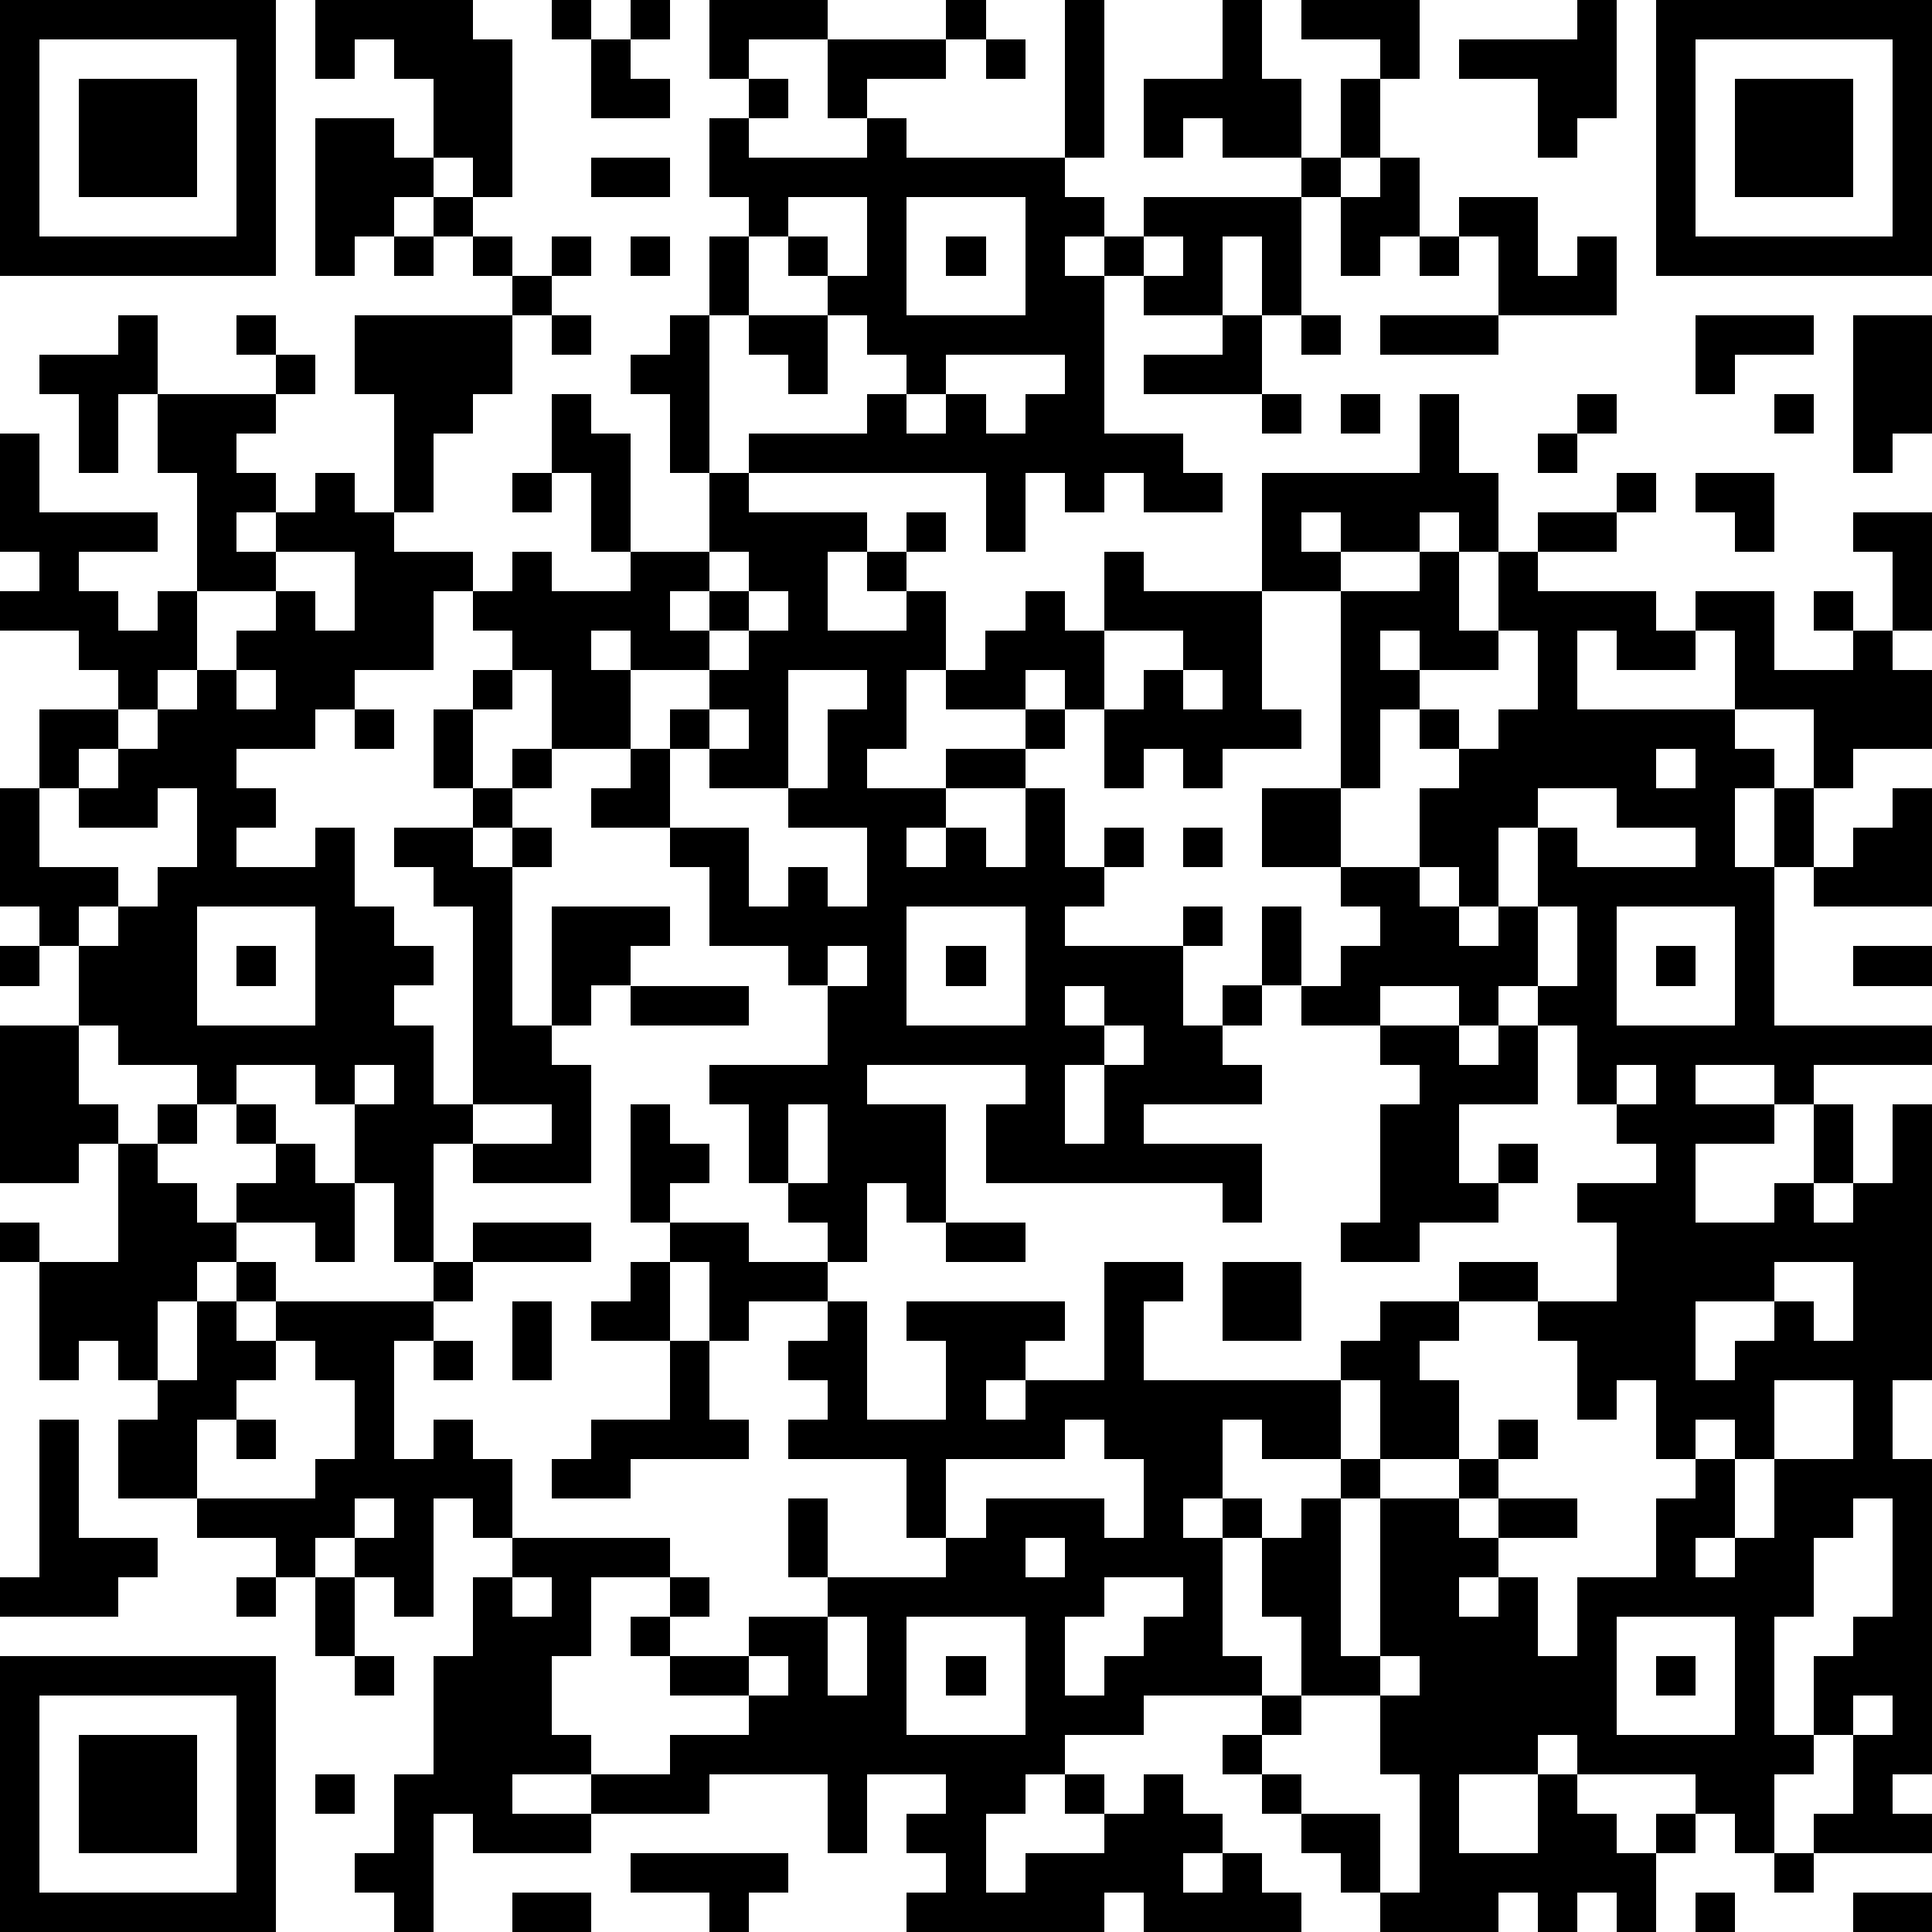
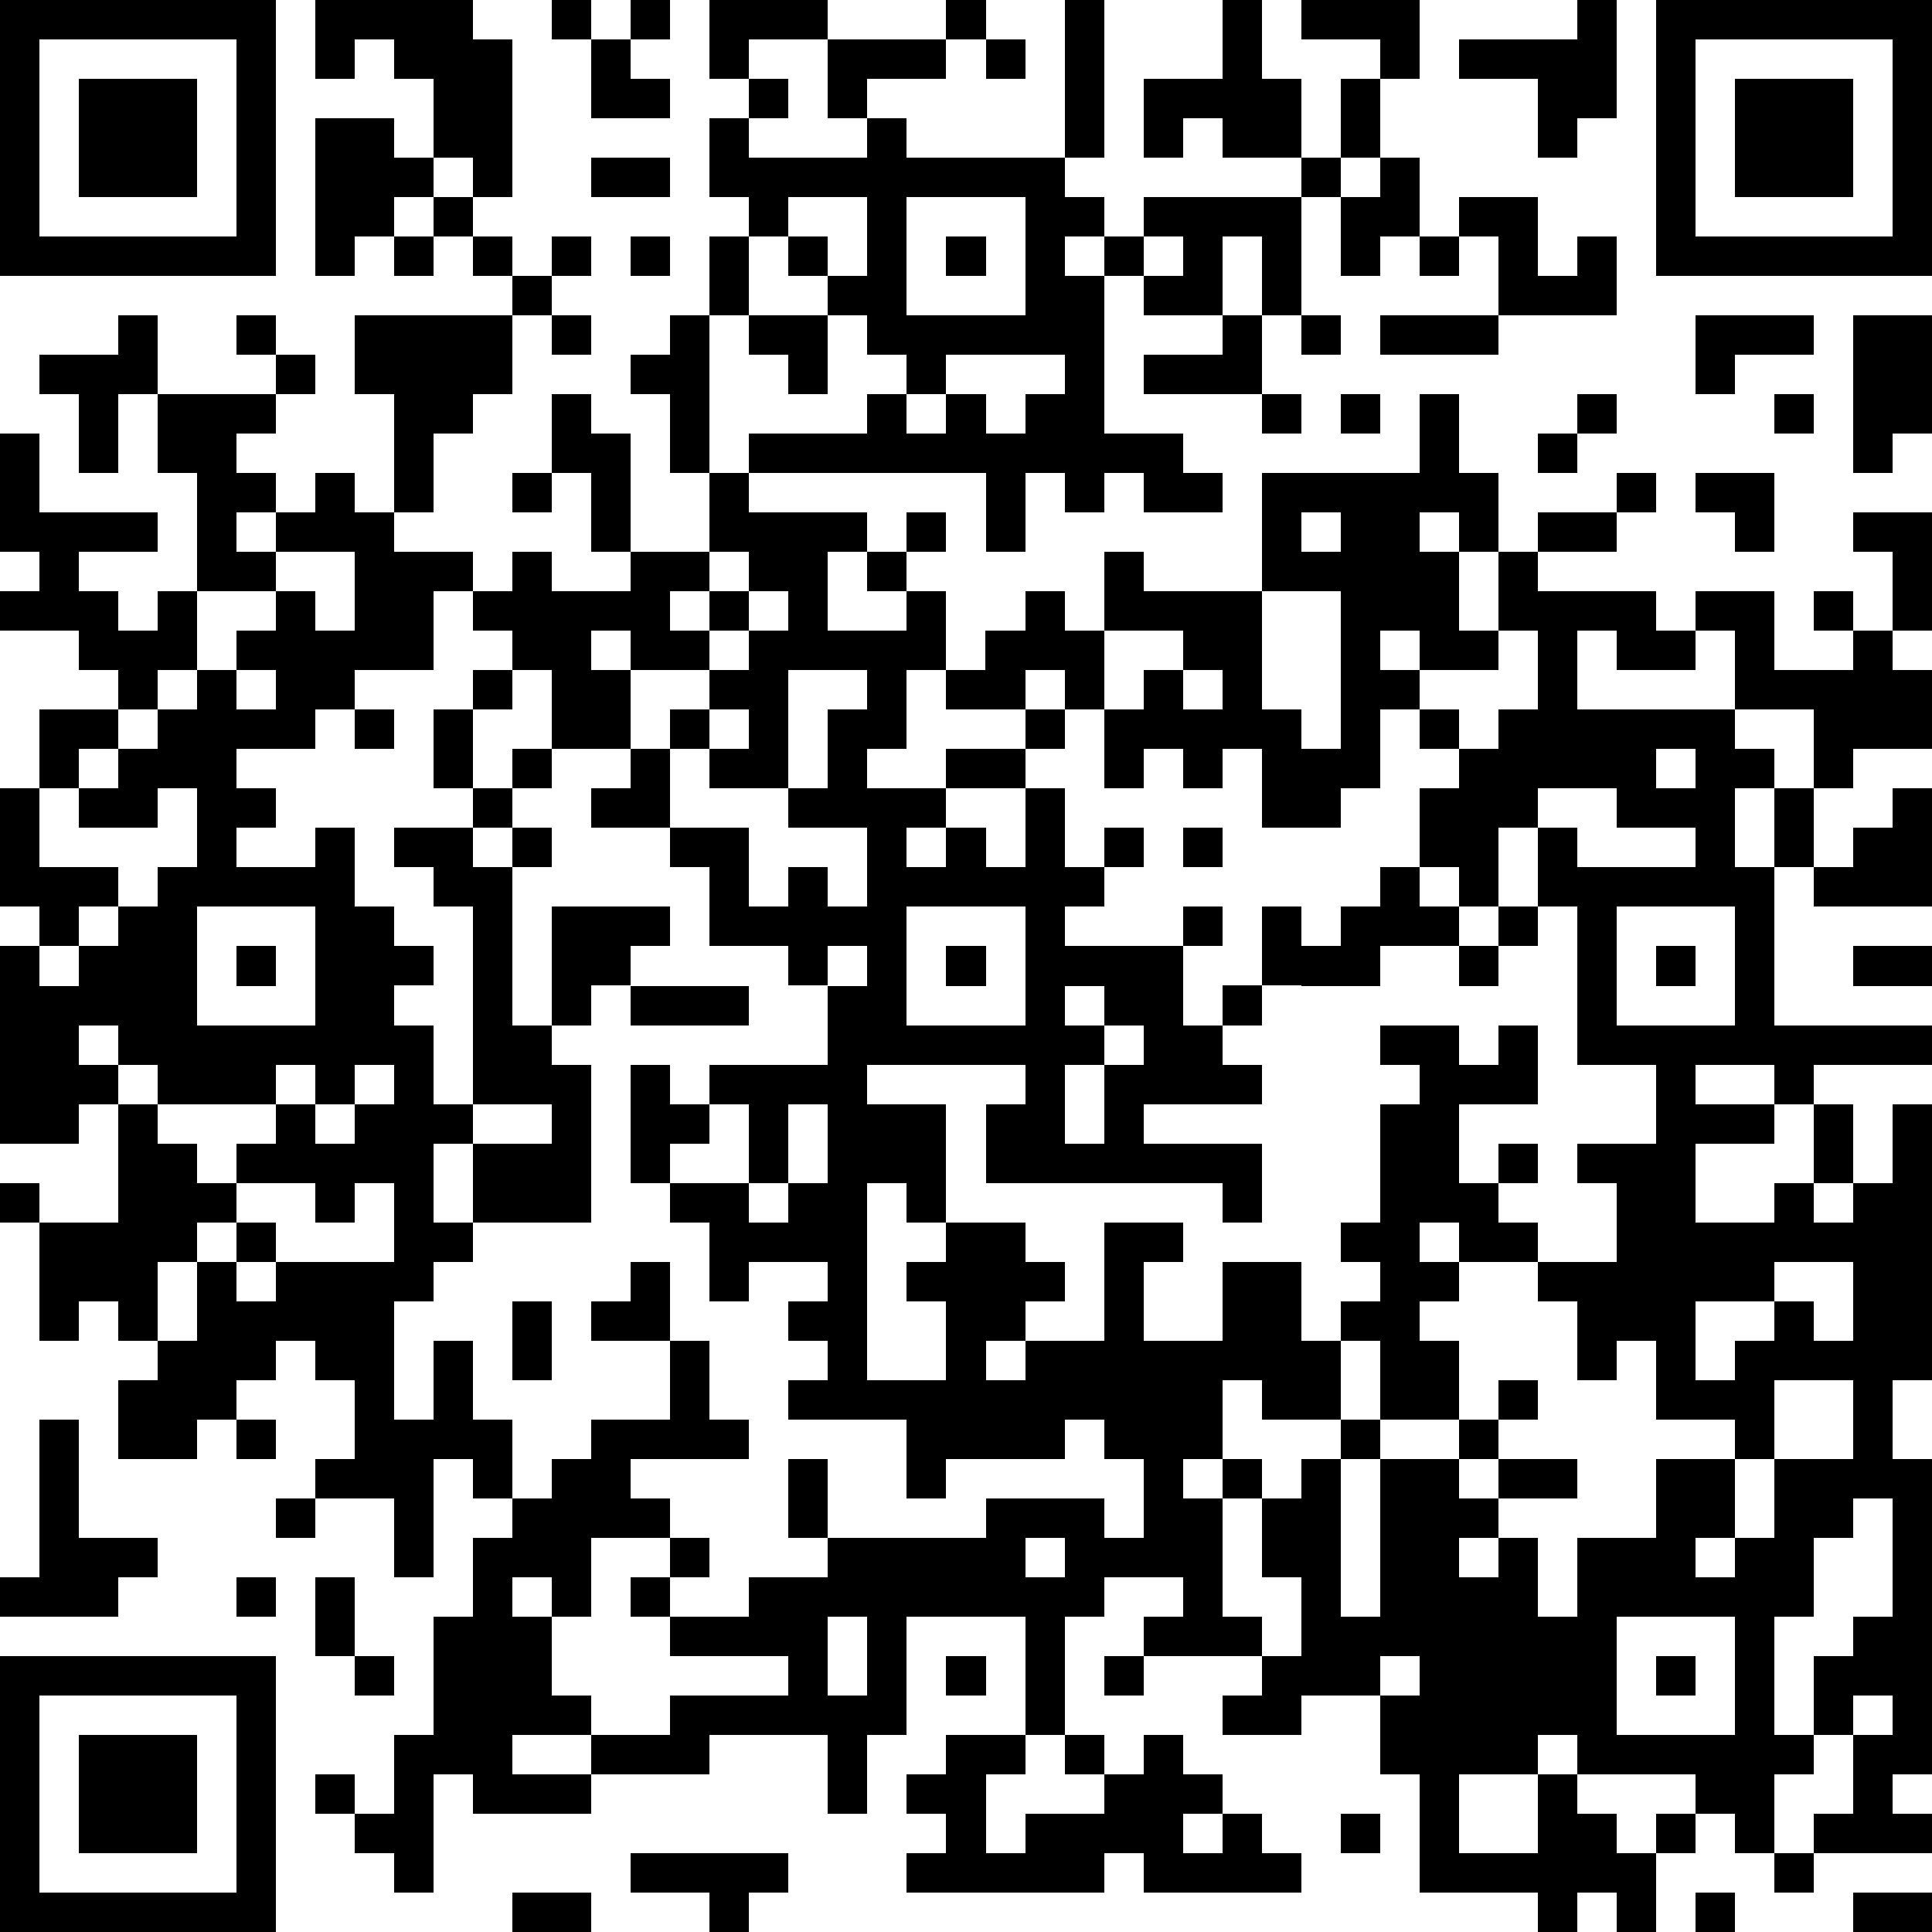
<svg xmlns="http://www.w3.org/2000/svg" version="1.1" width="196" height="196" shape-rendering="crispEdges">
-   <path d="M0 0h7v7h-7zM8 0h4v1h1v4h-1v-1h-1v-2h-1v-1h-1v1h-1zM14 0h1v1h-1zM16 0h1v1h-1zM18 0h3v1h-2v1h-1zM24 0h1v1h-1zM27 0h1v4h-1zM31 0h1v2h1v2h-2v-1h-1v1h-1v-2h2zM33 0h3v2h-1v-1h-2zM40 0h1v3h-1v1h-1v-2h-2v-1h3zM42 0h7v7h-7zM1 1v5h5v-5zM15 1h1v1h1v1h-2zM21 1h3v1h-2v1h-1zM25 1h1v1h-1zM43 1v5h5v-5zM2 2h3v3h-3zM19 2h1v1h-1zM34 2h1v2h-1zM44 2h3v3h-3zM8 3h2v1h1v1h-1v1h-1v1h-1zM18 3h1v1h3v-1h1v1h4v1h1v1h-1v1h1v-1h1v-1h4v-1h1v1h-1v3h-1v-2h-1v2h-2v-1h-1v4h2v1h1v1h-2v-1h-1v1h-1v-1h-1v2h-1v-2h-6v-1h3v-1h1v-1h-1v-1h-1v-1h-1v-1h-1v-1h-1zM15 4h2v1h-2zM35 4h1v2h-1v1h-1v-2h1zM11 5h1v1h-1zM20 5v1h1v1h1v-2zM23 5v3h3v-3zM37 5h2v2h1v-1h1v2h-3v-2h-1zM10 6h1v1h-1zM12 6h1v1h-1zM14 6h1v1h-1zM16 6h1v1h-1zM18 6h1v2h-1zM24 6h1v1h-1zM29 6v1h1v-1zM36 6h1v1h-1zM13 7h1v1h-1zM3 8h1v2h-1v2h-1v-2h-1v-1h2zM6 8h1v1h-1zM9 8h4v2h-1v1h-1v2h-1v-3h-1zM14 8h1v1h-1zM17 8h1v4h-1v-2h-1v-1h1zM19 8h2v2h-1v-1h-1zM31 8h1v2h-3v-1h2zM33 8h1v1h-1zM35 8h3v1h-3zM43 8h3v1h-2v1h-1zM47 8h2v3h-1v1h-1zM7 9h1v1h-1zM24 9v1h-1v1h1v-1h1v1h1v-1h1v-1zM4 10h3v1h-1v1h1v1h-1v1h1v-1h1v-1h1v1h1v1h2v1h-1v2h-2v1h-1v1h-2v1h1v1h-1v1h2v-1h1v2h1v1h1v1h-1v1h1v2h1v-5h-1v-1h-1v-1h2v-1h-1v-2h1v-1h1v-1h-1v-1h1v-1h1v1h2v-1h-1v-2h-1v-2h1v1h1v3h2v-2h1v1h3v1h-1v2h2v-1h-1v-1h1v-1h1v1h-1v1h1v2h-1v2h-1v1h2v-1h2v-1h-2v-1h1v-1h1v-1h1v1h1v-2h1v1h3v-3h4v-2h1v2h1v2h-1v-1h-1v1h-2v-1h-1v1h1v1h-2v3h1v1h-2v1h-1v-1h-1v1h-1v-2h-1v-1h-1v1h1v1h-1v1h-2v1h-1v1h1v-1h1v1h1v-2h1v2h1v-1h1v1h-1v1h-1v1h3v-1h1v1h-1v2h1v-1h1v-2h1v2h-1v1h-1v1h1v1h-3v1h3v2h-1v-1h-6v-2h1v-1h-4v1h2v3h-1v-1h-1v2h-1v-1h-1v-1h-1v-2h-1v-1h3v-2h-1v-1h-2v-2h-1v-1h-2v-1h1v-1h-2v-2h-1v1h-1v2h1v-1h1v1h-1v1h-1v1h1v-1h1v1h-1v4h1v-3h3v1h-1v1h-1v1h-1v1h1v3h-3v-1h-1v3h-1v-2h-1v-2h-1v-1h-2v1h-1v-1h-2v-1h-1v-2h-1v-1h-1v-3h1v-2h2v-1h-1v-1h-2v-1h1v-1h-1v-3h1v2h3v1h-2v1h1v1h1v-1h1v-3h-1zM32 10h1v1h-1zM34 10h1v1h-1zM40 10h1v1h-1zM45 10h1v1h-1zM39 11h1v1h-1zM13 12h1v1h-1zM41 12h1v1h-1zM43 12h2v2h-1v-1h-1zM39 13h2v1h-2zM47 13h2v3h-1v-2h-1zM7 14v1h-2v2h-1v1h-1v1h-1v1h-1v2h2v1h-1v1h1v-1h1v-1h1v-2h-1v1h-2v-1h1v-1h1v-1h1v-1h1v-1h1v-1h1v1h1v-2zM18 14v1h-1v1h1v-1h1v-1zM36 14h1v2h1v-2h1v1h3v1h1v-1h2v2h2v-1h-1v-1h1v1h1v1h1v2h-2v1h-1v-2h-2v-2h-1v1h-2v-1h-1v2h4v1h1v1h-1v2h1v-2h1v2h-1v4h4v1h-3v1h-1v-1h-2v1h2v1h-2v2h2v-1h1v-2h1v2h-1v1h1v-1h1v-2h1v7h-1v2h1v8h-1v1h1v1h-3v-1h1v-2h-1v-2h1v-1h1v-3h-1v1h-1v2h-1v3h1v1h-1v2h-1v-1h-1v-1h-3v-1h-1v1h-2v2h2v-2h1v1h1v1h1v-1h1v1h-1v2h-1v-1h-1v1h-1v-1h-1v1h-3v-1h-1v-1h-1v-1h-1v-1h-1v-1h1v-1h-3v1h-2v1h-1v1h-1v2h1v-1h2v-1h-1v-1h1v1h1v-1h1v1h1v1h-1v1h1v-1h1v1h1v1h-4v-1h-1v1h-5v-1h1v-1h-1v-1h1v-1h-2v2h-1v-2h-3v1h-3v-1h-2v1h2v1h-3v-1h-1v3h-1v-1h-1v-1h1v-2h1v-3h1v-2h1v-1h-1v-1h-1v3h-1v-1h-1v-1h-1v1h-1v-1h-2v-1h-2v-2h1v-1h-1v-1h-1v1h-1v-3h-1v-1h1v1h2v-3h-1v1h-2v-4h2v2h1v1h1v-1h1v1h-1v1h1v1h1v-1h1v-1h-1v-1h1v1h1v1h1v2h-1v-1h-2v1h-1v1h-1v2h1v-2h1v-1h1v1h-1v1h1v-1h4v-1h1v-1h3v1h-3v1h-1v1h-1v3h1v-1h1v1h1v2h4v1h-2v2h-1v2h1v1h2v-1h2v-1h-2v-1h-1v-1h1v-1h1v1h-1v1h2v-1h2v-1h-1v-2h1v2h3v-1h-1v-2h-3v-1h1v-1h-1v-1h1v-1h-2v1h-1v-2h-1v-1h-1v-3h1v1h1v1h-1v1h2v1h2v1h1v3h2v-2h-1v-1h4v1h-1v1h-1v1h1v-1h2v-3h2v1h-1v2h5v-1h1v-1h2v-1h2v1h-2v1h-1v1h1v2h-2v-2h-1v2h-2v-1h-1v2h-1v1h1v-1h1v1h-1v3h1v1h1v-2h-1v-2h1v-1h1v-1h1v1h-1v4h1v-4h2v-1h1v-1h1v1h-1v1h-1v1h1v-1h2v1h-2v1h-1v1h1v-1h1v2h1v-2h2v-2h1v-1h-1v-2h-1v1h-1v-2h-1v-1h2v-2h-1v-1h2v-1h-1v-1h-1v-2h-1v-1h-1v1h-1v-1h-2v1h-2v-1h1v-1h1v-1h-1v-1h-2v-2h2v-5h2zM19 15v1h-1v1h-2v-1h-1v1h1v2h1v-1h1v-1h1v-1h1v-1zM28 16v2h1v-1h1v-1zM35 16v1h1v-1zM38 16v1h-2v1h-1v2h-1v2h2v-2h1v-1h-1v-1h1v1h1v-1h1v-2zM6 17v1h1v-1zM20 17v3h-2v-1h-1v2h2v2h1v-1h1v1h1v-2h-2v-1h1v-2h1v-1zM30 17v1h1v-1zM9 18h1v1h-1zM18 18v1h1v-1zM42 19v1h1v-1zM39 20v1h-1v2h-1v-1h-1v1h1v1h1v-1h1v-2h1v1h3v-1h-2v-1zM48 20h1v3h-3v-1h1v-1h1zM30 21h1v1h-1zM5 23v3h3v-3zM23 23v3h3v-3zM39 23v2h1v-2zM41 23v3h3v-3zM0 24h1v1h-1zM6 24h1v1h-1zM21 24v1h1v-1zM24 24h1v1h-1zM42 24h1v1h-1zM47 24h2v1h-2zM16 25h3v1h-3zM27 25v1h1v-1zM28 26v1h-1v2h1v-2h1v-1zM35 26h2v1h1v-1h1v2h-2v2h1v-1h1v1h-1v1h-2v1h-2v-1h1v-3h1v-1h-1zM9 27v1h1v-1zM41 27v1h1v-1zM12 28v1h2v-1zM20 28v2h1v-2zM24 31h2v1h-2zM16 32h1v2h-2v-1h1zM31 32h2v2h-2zM45 32v1h-2v2h1v-1h1v-1h1v1h1v-2zM13 33h1v2h-1zM7 34v1h-1v1h-1v2h3v-1h1v-2h-1v-1zM11 34h1v1h-1zM17 34h1v2h1v1h-3v1h-2v-1h1v-1h2zM45 35v2h-1v-1h-1v1h1v2h-1v1h1v-1h1v-2h2v-2zM1 36h1v3h2v1h-1v1h-3v-1h1zM6 36h1v1h-1zM27 36v1h-3v2h1v-1h3v1h1v-2h-1v-1zM9 38v1h1v-1zM26 39v1h1v-1zM6 40h1v1h-1zM8 40h1v2h-1zM13 40v1h1v-1zM28 40v1h-1v2h1v-1h1v-1h1v-1zM21 41v2h1v-2zM23 41v3h3v-3zM41 41v3h3v-3zM0 42h7v7h-7zM9 42h1v1h-1zM19 42v1h1v-1zM24 42h1v1h-1zM35 42v1h-2v1h-1v1h1v1h2v2h1v-3h-1v-2h1v-1zM42 42h1v1h-1zM1 43v5h5v-5zM47 43v1h1v-1zM2 44h3v3h-3zM8 45h1v1h-1zM16 47h4v1h-1v1h-1v-1h-2zM45 47h1v1h-1zM13 48h2v1h-2zM43 48h1v1h-1zM47 48h2v1h-2z" style="fill:#000" transform="translate(0,0) scale(4)" />
+   <path d="M0 0h7v7h-7zM8 0h4v1h1v4h-1v-1h-1v-2h-1v-1h-1v1h-1zM14 0h1v1h-1zM16 0h1v1h-1zM18 0h3v1h-2v1h-1zM24 0h1v1h-1zM27 0h1v4h-1zM31 0h1v2h1v2h-2v-1h-1v1h-1v-2h2zM33 0h3v2h-1v-1h-2zM40 0h1v3h-1v1h-1v-2h-2v-1h3zM42 0h7v7h-7zM1 1v5h5v-5zM15 1h1v1h1v1h-2zM21 1h3v1h-2v1h-1zM25 1h1v1h-1zM43 1v5h5v-5zM2 2h3v3h-3zM19 2h1v1h-1zM34 2h1v2h-1zM44 2h3v3h-3zM8 3h2v1h1v1h-1v1h-1v1h-1zM18 3h1v1h3v-1h1v1h4v1h1v1h-1v1h1v-1h1v-1h4v-1h1v1h-1v3h-1v-2h-1v2h-2v-1h-1v4h2v1h1v1h-2v-1h-1v1h-1v-1h-1v2h-1v-2h-6v-1h3v-1h1v-1h-1v-1h-1v-1h-1v-1h-1v-1h-1zM15 4h2v1h-2zM35 4h1v2h-1v1h-1v-2h1zM11 5h1v1h-1zM20 5v1h1v1h1v-2zM23 5v3h3v-3zM37 5h2v2h1v-1h1v2h-3v-2h-1zM10 6h1v1h-1zM12 6h1v1h-1zM14 6h1v1h-1zM16 6h1v1h-1zM18 6h1v2h-1zM24 6h1v1h-1zM29 6v1h1v-1zM36 6h1v1h-1zM13 7h1v1h-1zM3 8h1v2h-1v2h-1v-2h-1v-1h2zM6 8h1v1h-1zM9 8h4v2h-1v1h-1v2h-1v-3h-1zM14 8h1v1h-1zM17 8h1v4h-1v-2h-1v-1h1zM19 8h2v2h-1v-1h-1zM31 8h1v2h-3v-1h2zM33 8h1v1h-1zM35 8h3v1h-3zM43 8h3v1h-2v1h-1zM47 8h2v3h-1v1h-1zM7 9h1v1h-1zM24 9v1h-1v1h1v-1h1v1h1v-1h1v-1zM4 10h3v1h-1v1h1v1h-1v1h1v-1h1v-1h1v1h1v1h2v1h-1v2h-2v1h-1v1h-2v1h1v1h-1v1h2v-1h1v2h1v1h1v1h-1v1h1v2h1v-5h-1v-1h-1v-1h2v-1h-1v-2h1v-1h1v-1h-1v-1h1v-1h1v1h2v-1h-1v-2h-1v-2h1v1h1v3h2v-2h1v1h3v1h-1v2h2v-1h-1v-1h1v-1h1v1h-1v1h1v2h-1v2h-1v1h2v-1h2v-1h-2v-1h1v-1h1v-1h1v1h1v-2h1v1h3v-3h4v-2h1v2h1v2h-1v-1h-1v1h-2v-1h-1v1h1v1h-2v3h1v1h-2v1h-1v-1h-1v1h-1v-2h-1v-1h-1v1h1v1h-1v1h-2v1h-1v1h1v-1h1v1h1v-2h1v2h1v-1h1v1h-1v1h-1v1h3v-1h1v1h-1v2h1v-1h1v-2h1v2h-1v1h-1v1h1v1h-3v1h3v2h-1v-1h-6v-2h1v-1h-4v1h2v3h-1v-1h-1v2h-1v-1h-1v-1h-1v-2h-1v-1h3v-2h-1v-1h-2v-2h-1v-1h-2v-1h1v-1h-2v-2h-1v1h-1v2h1v-1h1v1h-1v1h-1v1h1v-1h1v1h-1v4h1v-3h3v1h-1v1h-1v1h-1v1h1v3h-3v-1h-1v3h-1v-2h-1v-2h-1v-1h-2v1h-1v-1h-2v-1h-1v-2h-1v-1h-1v-3h1v-2h2v-1h-1v-1h-2v-1h1v-1h-1v-3h1v2h3v1h-2v1h1v1h1v-1h1v-3h-1zM32 10h1v1h-1zM34 10h1v1h-1zM40 10h1v1h-1zM45 10h1v1h-1zM39 11h1v1h-1zM13 12h1v1h-1zM41 12h1v1h-1zM43 12h2v2h-1v-1h-1zM39 13h2v1h-2zM47 13h2v3h-1v-2h-1zM7 14v1h-2v2h-1v1h-1v1h-1v1h-1v2h2v1h-1v1h1v-1h1v-1h1v-2h-1v1h-2v-1h1v-1h1v-1h1v-1h1v-1h1v-1h1v1h1v-2zM18 14v1h-1v1h1v-1h1v-1zM36 14h1v2h1v-2h1v1h3v1h1v-1h2v2h2v-1h-1v-1h1v1h1v1h1v2h-2v1h-1v-2h-2v-2h-1v1h-2v-1h-1v2h4v1h1v1h-1v2h1v-2h1v2h-1v4h4v1h-3v1h-1v-1h-2v1h2v1h-2v2h2v-1h1v-2h1v2h-1v1h1v-1h1v-2h1v7h-1v2h1v8h-1v1h1v1h-3v-1h1v-2h-1v-2h1v-1h1v-3h-1v1h-1v2h-1v3h1v1h-1v2h-1v-1h-1v-1h-3v-1h-1v1h-2v2h2v-2h1v1h1v1h1v-1h1v1h-1v2h-1v-1h-1v1h-1v-1h-1h-3v-1h-1v-1h-1v-1h-1v-1h-1v-1h1v-1h-3v1h-2v1h-1v1h-1v2h1v-1h2v-1h-1v-1h1v1h1v-1h1v1h1v1h-1v1h1v-1h1v1h1v1h-4v-1h-1v1h-5v-1h1v-1h-1v-1h1v-1h-2v2h-1v-2h-3v1h-3v-1h-2v1h2v1h-3v-1h-1v3h-1v-1h-1v-1h1v-2h1v-3h1v-2h1v-1h-1v-1h-1v3h-1v-1h-1v-1h-1v1h-1v-1h-2v-1h-2v-2h1v-1h-1v-1h-1v1h-1v-3h-1v-1h1v1h2v-3h-1v1h-2v-4h2v2h1v1h1v-1h1v1h-1v1h1v1h1v-1h1v-1h-1v-1h1v1h1v1h1v2h-1v-1h-2v1h-1v1h-1v2h1v-2h1v-1h1v1h-1v1h1v-1h4v-1h1v-1h3v1h-3v1h-1v1h-1v3h1v-1h1v1h1v2h4v1h-2v2h-1v2h1v1h2v-1h2v-1h-2v-1h-1v-1h1v-1h1v1h-1v1h2v-1h2v-1h-1v-2h1v2h3v-1h-1v-2h-3v-1h1v-1h-1v-1h1v-1h-2v1h-1v-2h-1v-1h-1v-3h1v1h1v1h-1v1h2v1h2v1h1v3h2v-2h-1v-1h4v1h-1v1h-1v1h1v-1h2v-3h2v1h-1v2h5v-1h1v-1h2v-1h2v1h-2v1h-1v1h1v2h-2v-2h-1v2h-2v-1h-1v2h-1v1h1v-1h1v1h-1v3h1v1h1v-2h-1v-2h1v-1h1v-1h1v1h-1v4h1v-4h2v-1h1v-1h1v1h-1v1h-1v1h1v-1h2v1h-2v1h-1v1h1v-1h1v2h1v-2h2v-2h1v-1h-1v-2h-1v1h-1v-2h-1v-1h2v-2h-1v-1h2v-1h-1v-1h-1v-2h-1v-1h-1v1h-1v-1h-2v1h-2v-1h1v-1h1v-1h-1v-1h-2v-2h2v-5h2zM19 15v1h-1v1h-2v-1h-1v1h1v2h1v-1h1v-1h1v-1h1v-1zM28 16v2h1v-1h1v-1zM35 16v1h1v-1zM38 16v1h-2v1h-1v2h-1v2h2v-2h1v-1h-1v-1h1v1h1v-1h1v-2zM6 17v1h1v-1zM20 17v3h-2v-1h-1v2h2v2h1v-1h1v1h1v-2h-2v-1h1v-2h1v-1zM30 17v1h1v-1zM9 18h1v1h-1zM18 18v1h1v-1zM42 19v1h1v-1zM39 20v1h-1v2h-1v-1h-1v1h1v1h1v-1h1v-2h1v1h3v-1h-2v-1zM48 20h1v3h-3v-1h1v-1h1zM30 21h1v1h-1zM5 23v3h3v-3zM23 23v3h3v-3zM39 23v2h1v-2zM41 23v3h3v-3zM0 24h1v1h-1zM6 24h1v1h-1zM21 24v1h1v-1zM24 24h1v1h-1zM42 24h1v1h-1zM47 24h2v1h-2zM16 25h3v1h-3zM27 25v1h1v-1zM28 26v1h-1v2h1v-2h1v-1zM35 26h2v1h1v-1h1v2h-2v2h1v-1h1v1h-1v1h-2v1h-2v-1h1v-3h1v-1h-1zM9 27v1h1v-1zM41 27v1h1v-1zM12 28v1h2v-1zM20 28v2h1v-2zM24 31h2v1h-2zM16 32h1v2h-2v-1h1zM31 32h2v2h-2zM45 32v1h-2v2h1v-1h1v-1h1v1h1v-2zM13 33h1v2h-1zM7 34v1h-1v1h-1v2h3v-1h1v-2h-1v-1zM11 34h1v1h-1zM17 34h1v2h1v1h-3v1h-2v-1h1v-1h2zM45 35v2h-1v-1h-1v1h1v2h-1v1h1v-1h1v-2h2v-2zM1 36h1v3h2v1h-1v1h-3v-1h1zM6 36h1v1h-1zM27 36v1h-3v2h1v-1h3v1h1v-2h-1v-1zM9 38v1h1v-1zM26 39v1h1v-1zM6 40h1v1h-1zM8 40h1v2h-1zM13 40v1h1v-1zM28 40v1h-1v2h1v-1h1v-1h1v-1zM21 41v2h1v-2zM23 41v3h3v-3zM41 41v3h3v-3zM0 42h7v7h-7zM9 42h1v1h-1zM19 42v1h1v-1zM24 42h1v1h-1zM35 42v1h-2v1h-1v1h1v1h2v2h1v-3h-1v-2h1v-1zM42 42h1v1h-1zM1 43v5h5v-5zM47 43v1h1v-1zM2 44h3v3h-3zM8 45h1v1h-1zM16 47h4v1h-1v1h-1v-1h-2zM45 47h1v1h-1zM13 48h2v1h-2zM43 48h1v1h-1zM47 48h2v1h-2z" style="fill:#000" transform="translate(0,0) scale(4)" />
</svg>